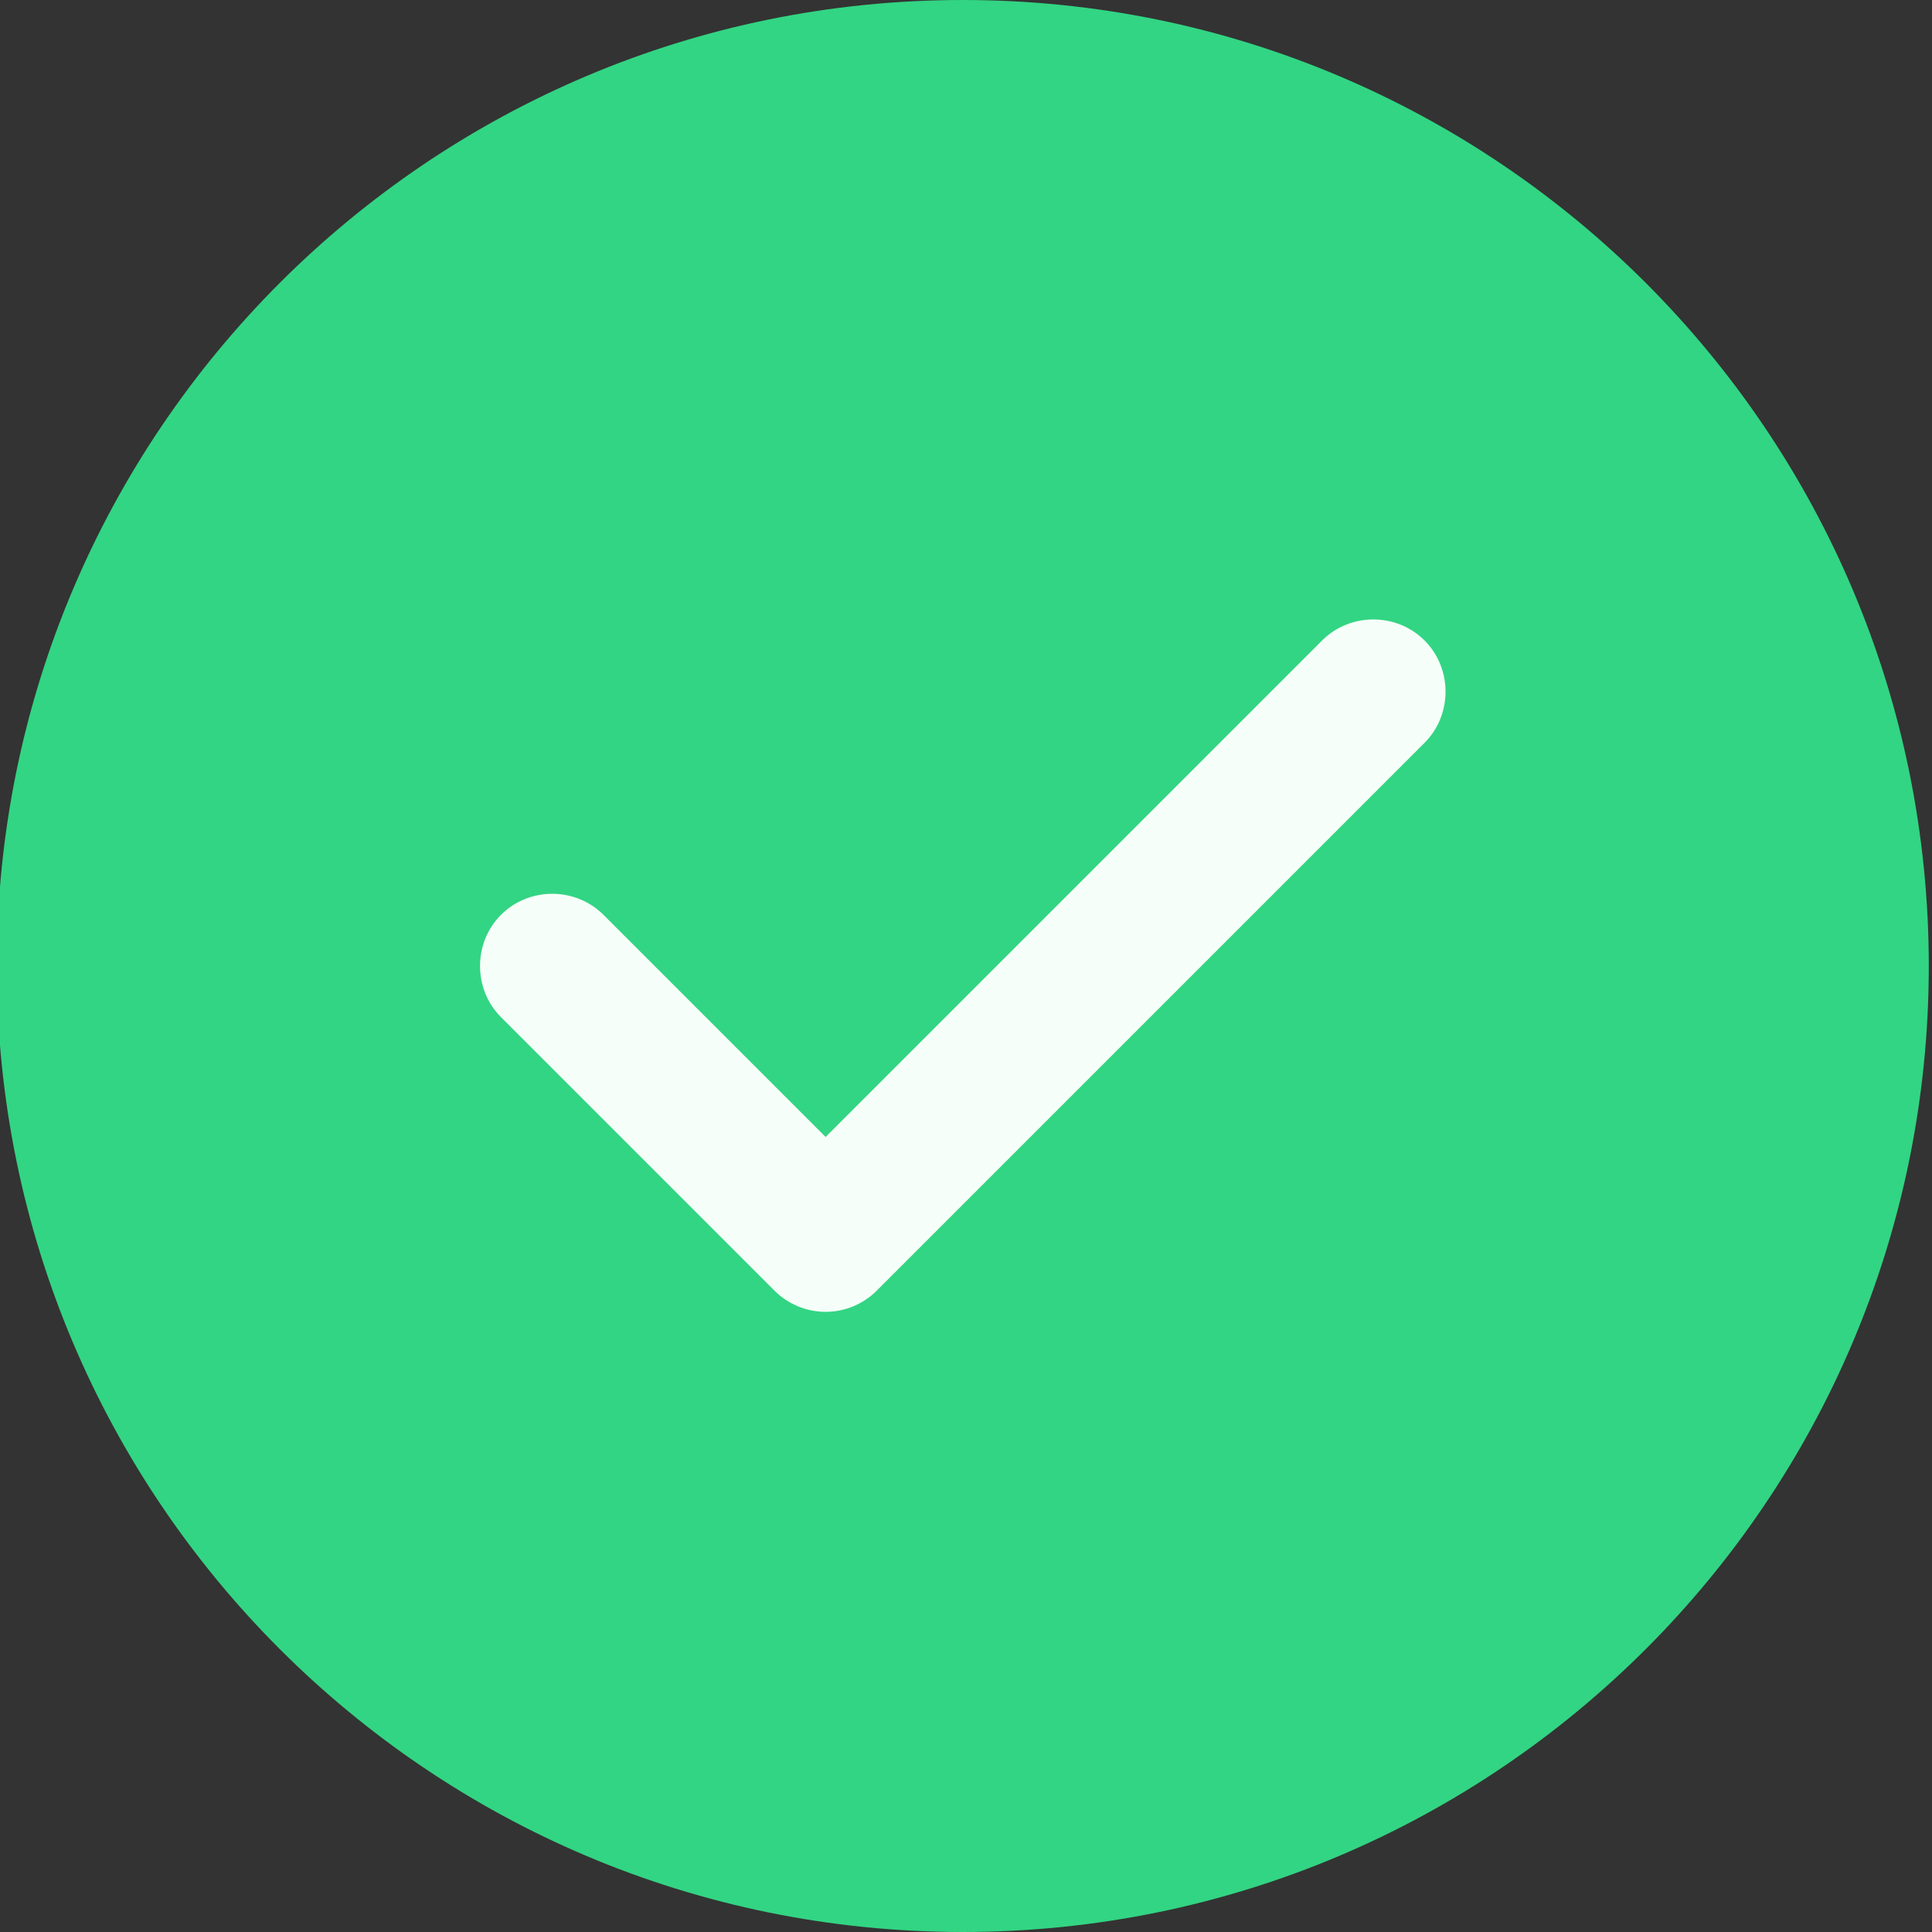
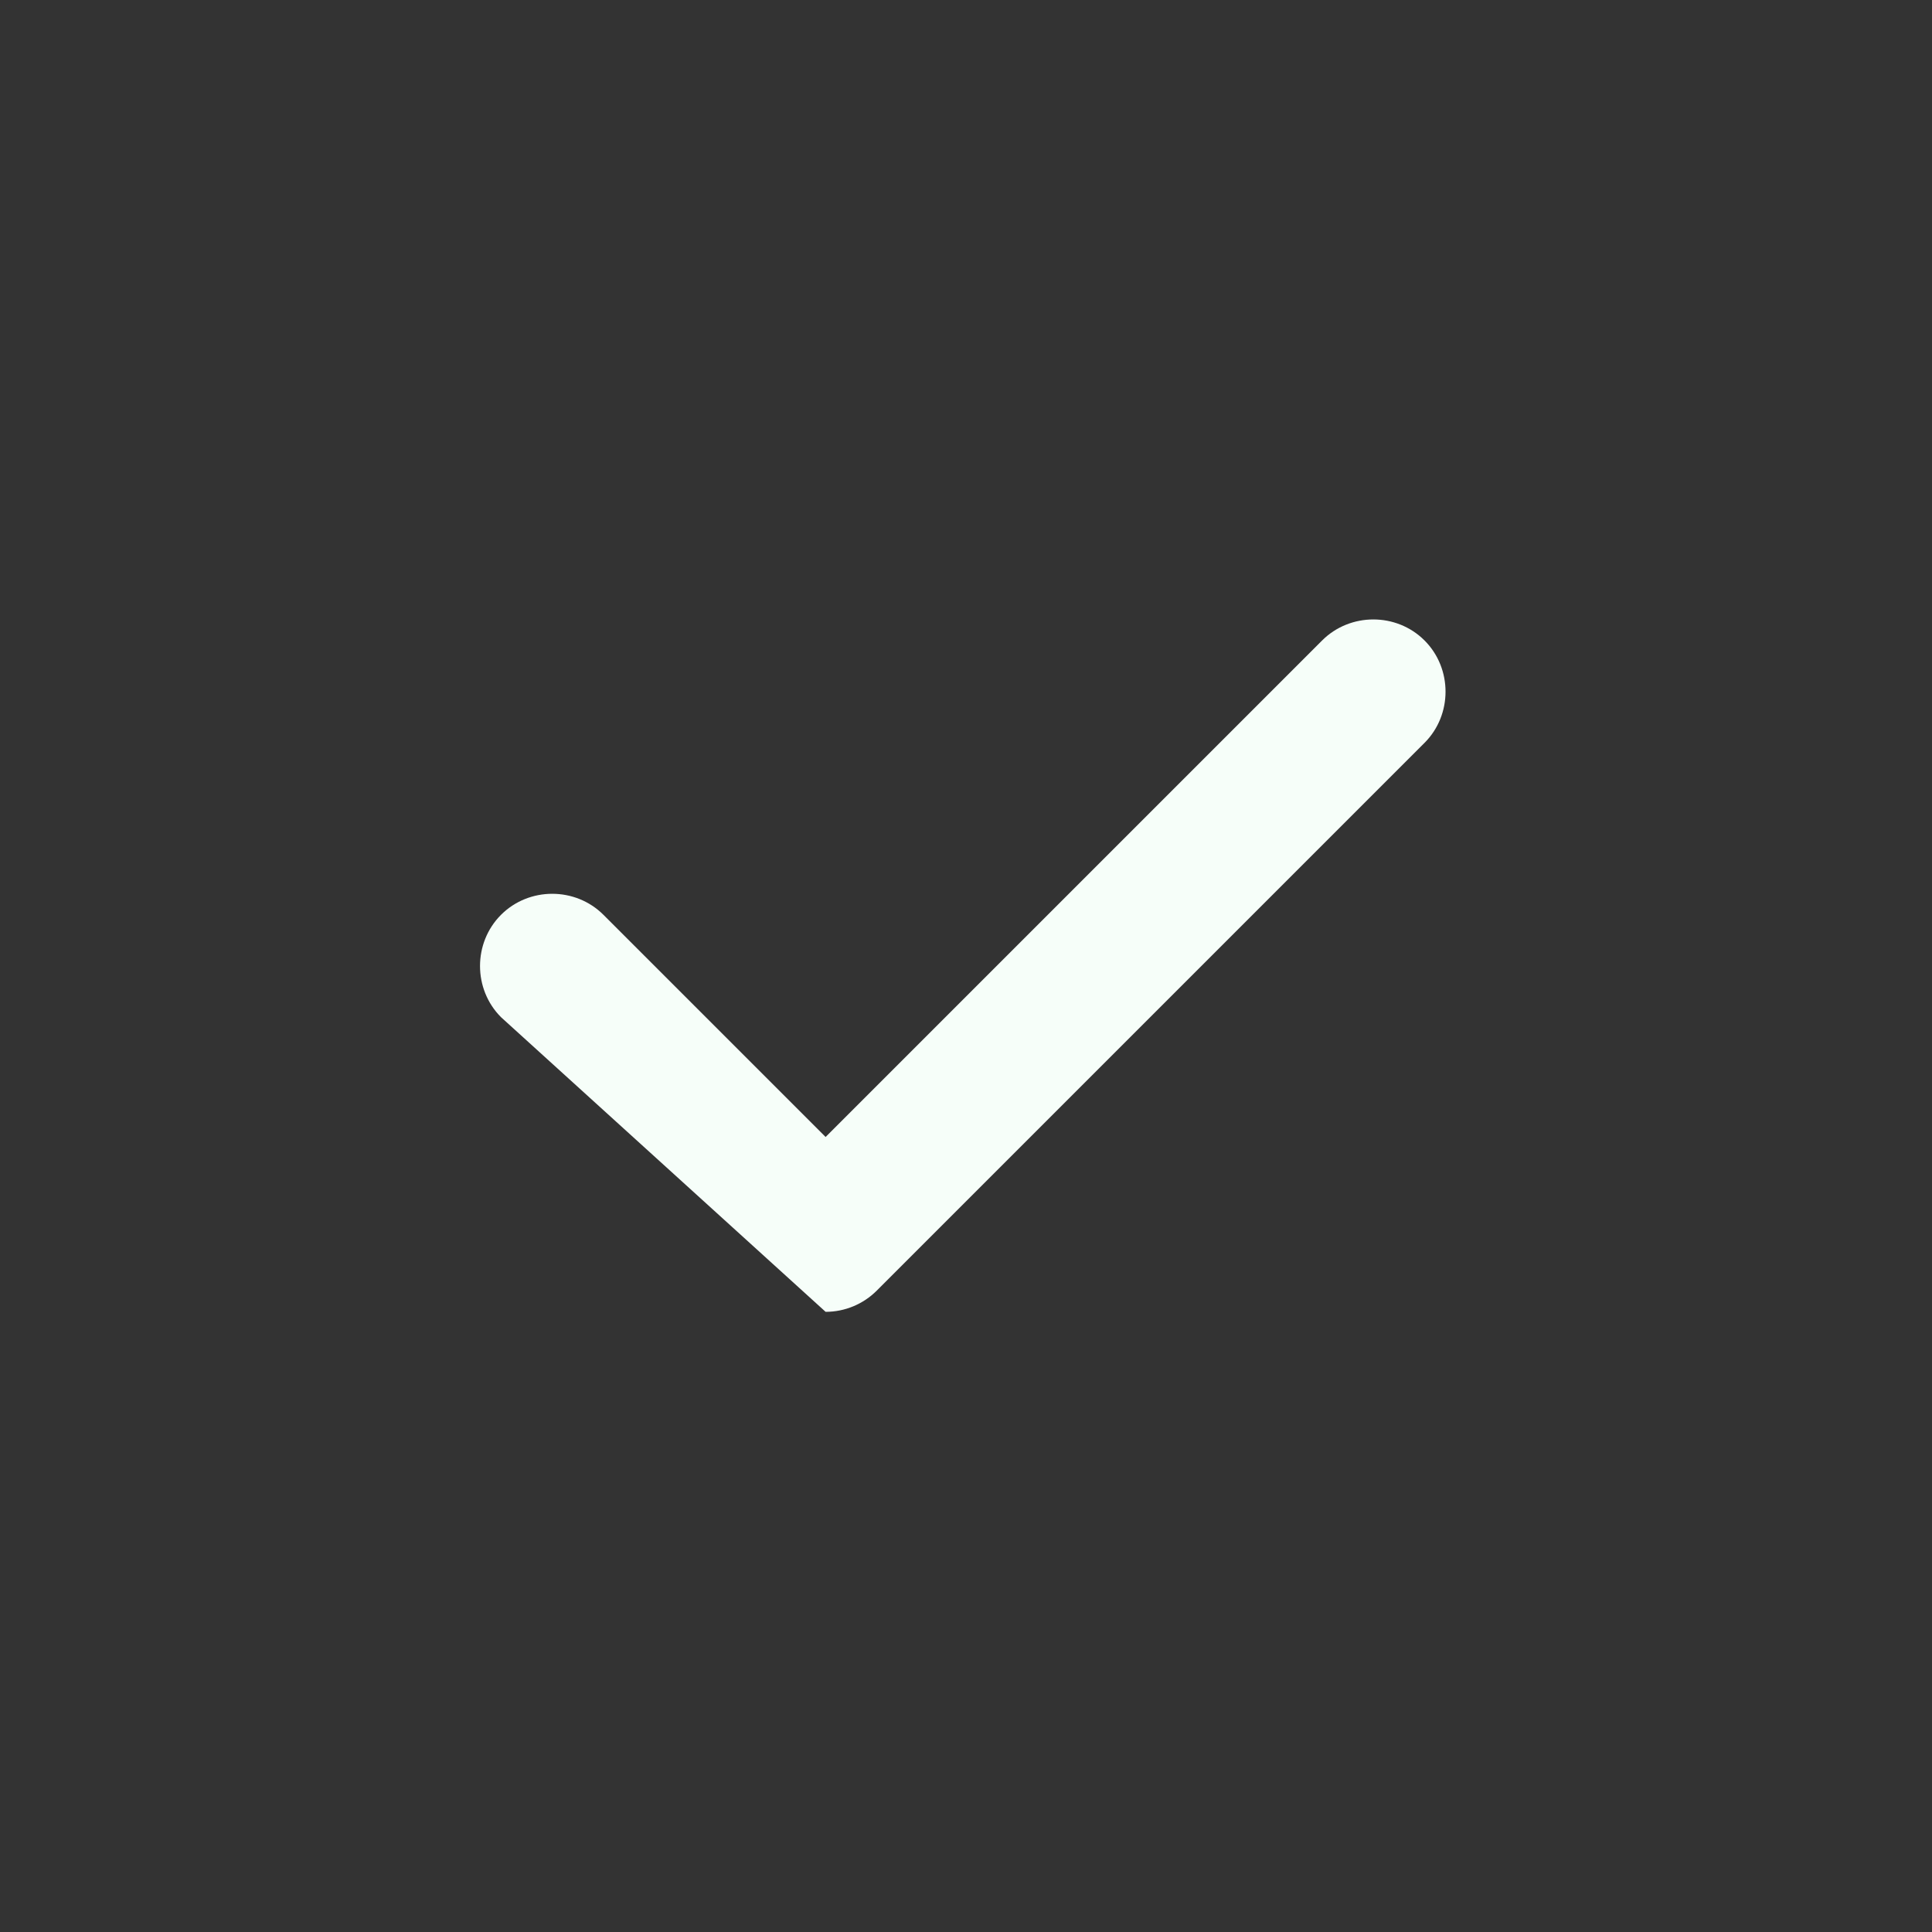
<svg xmlns="http://www.w3.org/2000/svg" width="24" height="24" viewBox="0 0 24 24" fill="none">
  <rect x="0" y="0" width="24" height="24" fill="#333333" stroke="none" />
-   <path d="M11.96 24C18.587 24 23.96 18.627 23.96 12C23.96 5.373 18.587 0 11.96 0C5.333 0 -0.04 5.373 -0.04 12C-0.04 18.627 5.333 24 11.96 24Z" fill="#32D583" />
-   <path d="M10.256 16.296C10.016 16.296 9.788 16.2 9.62 16.032L6.224 12.636C5.876 12.288 5.876 11.712 6.224 11.364C6.572 11.016 7.148 11.016 7.496 11.364L10.256 14.124L16.424 7.956C16.772 7.608 17.348 7.608 17.696 7.956C18.044 8.304 18.044 8.88 17.696 9.228L10.892 16.032C10.724 16.2 10.496 16.296 10.256 16.296Z" fill="#F6FEF9" />
+   <path d="M10.256 16.296L6.224 12.636C5.876 12.288 5.876 11.712 6.224 11.364C6.572 11.016 7.148 11.016 7.496 11.364L10.256 14.124L16.424 7.956C16.772 7.608 17.348 7.608 17.696 7.956C18.044 8.304 18.044 8.88 17.696 9.228L10.892 16.032C10.724 16.2 10.496 16.296 10.256 16.296Z" fill="#F6FEF9" />
</svg>